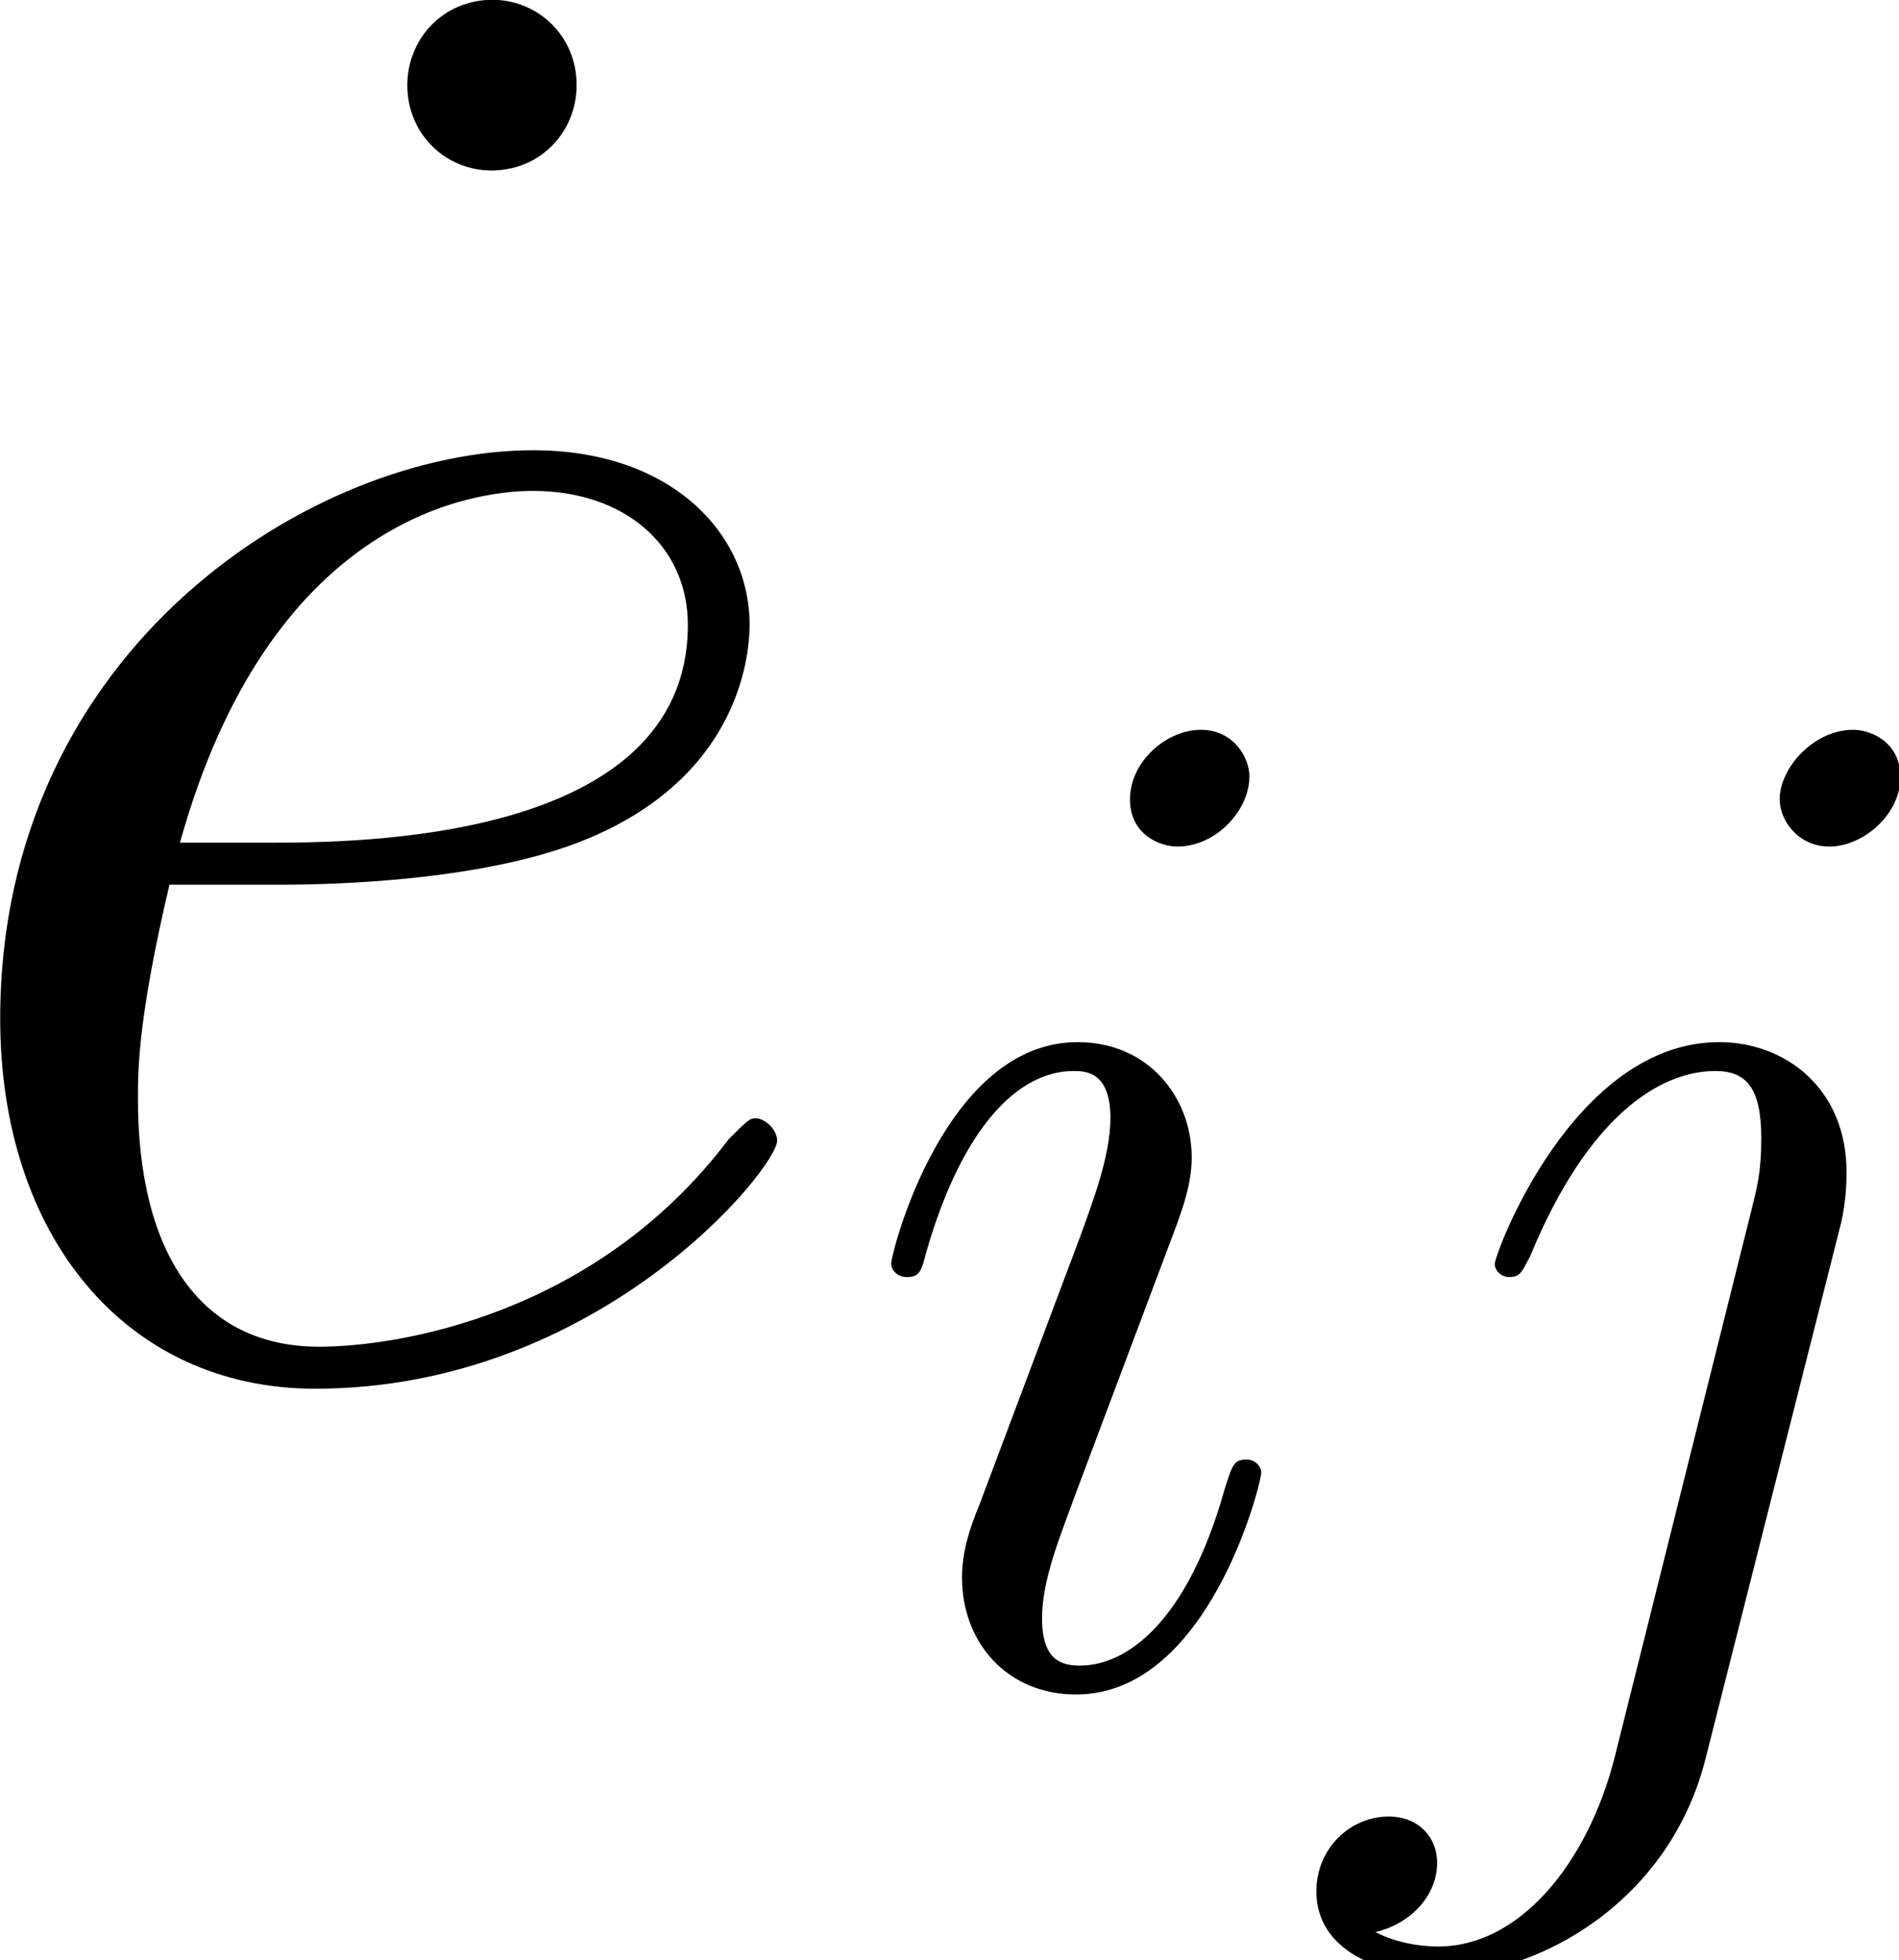
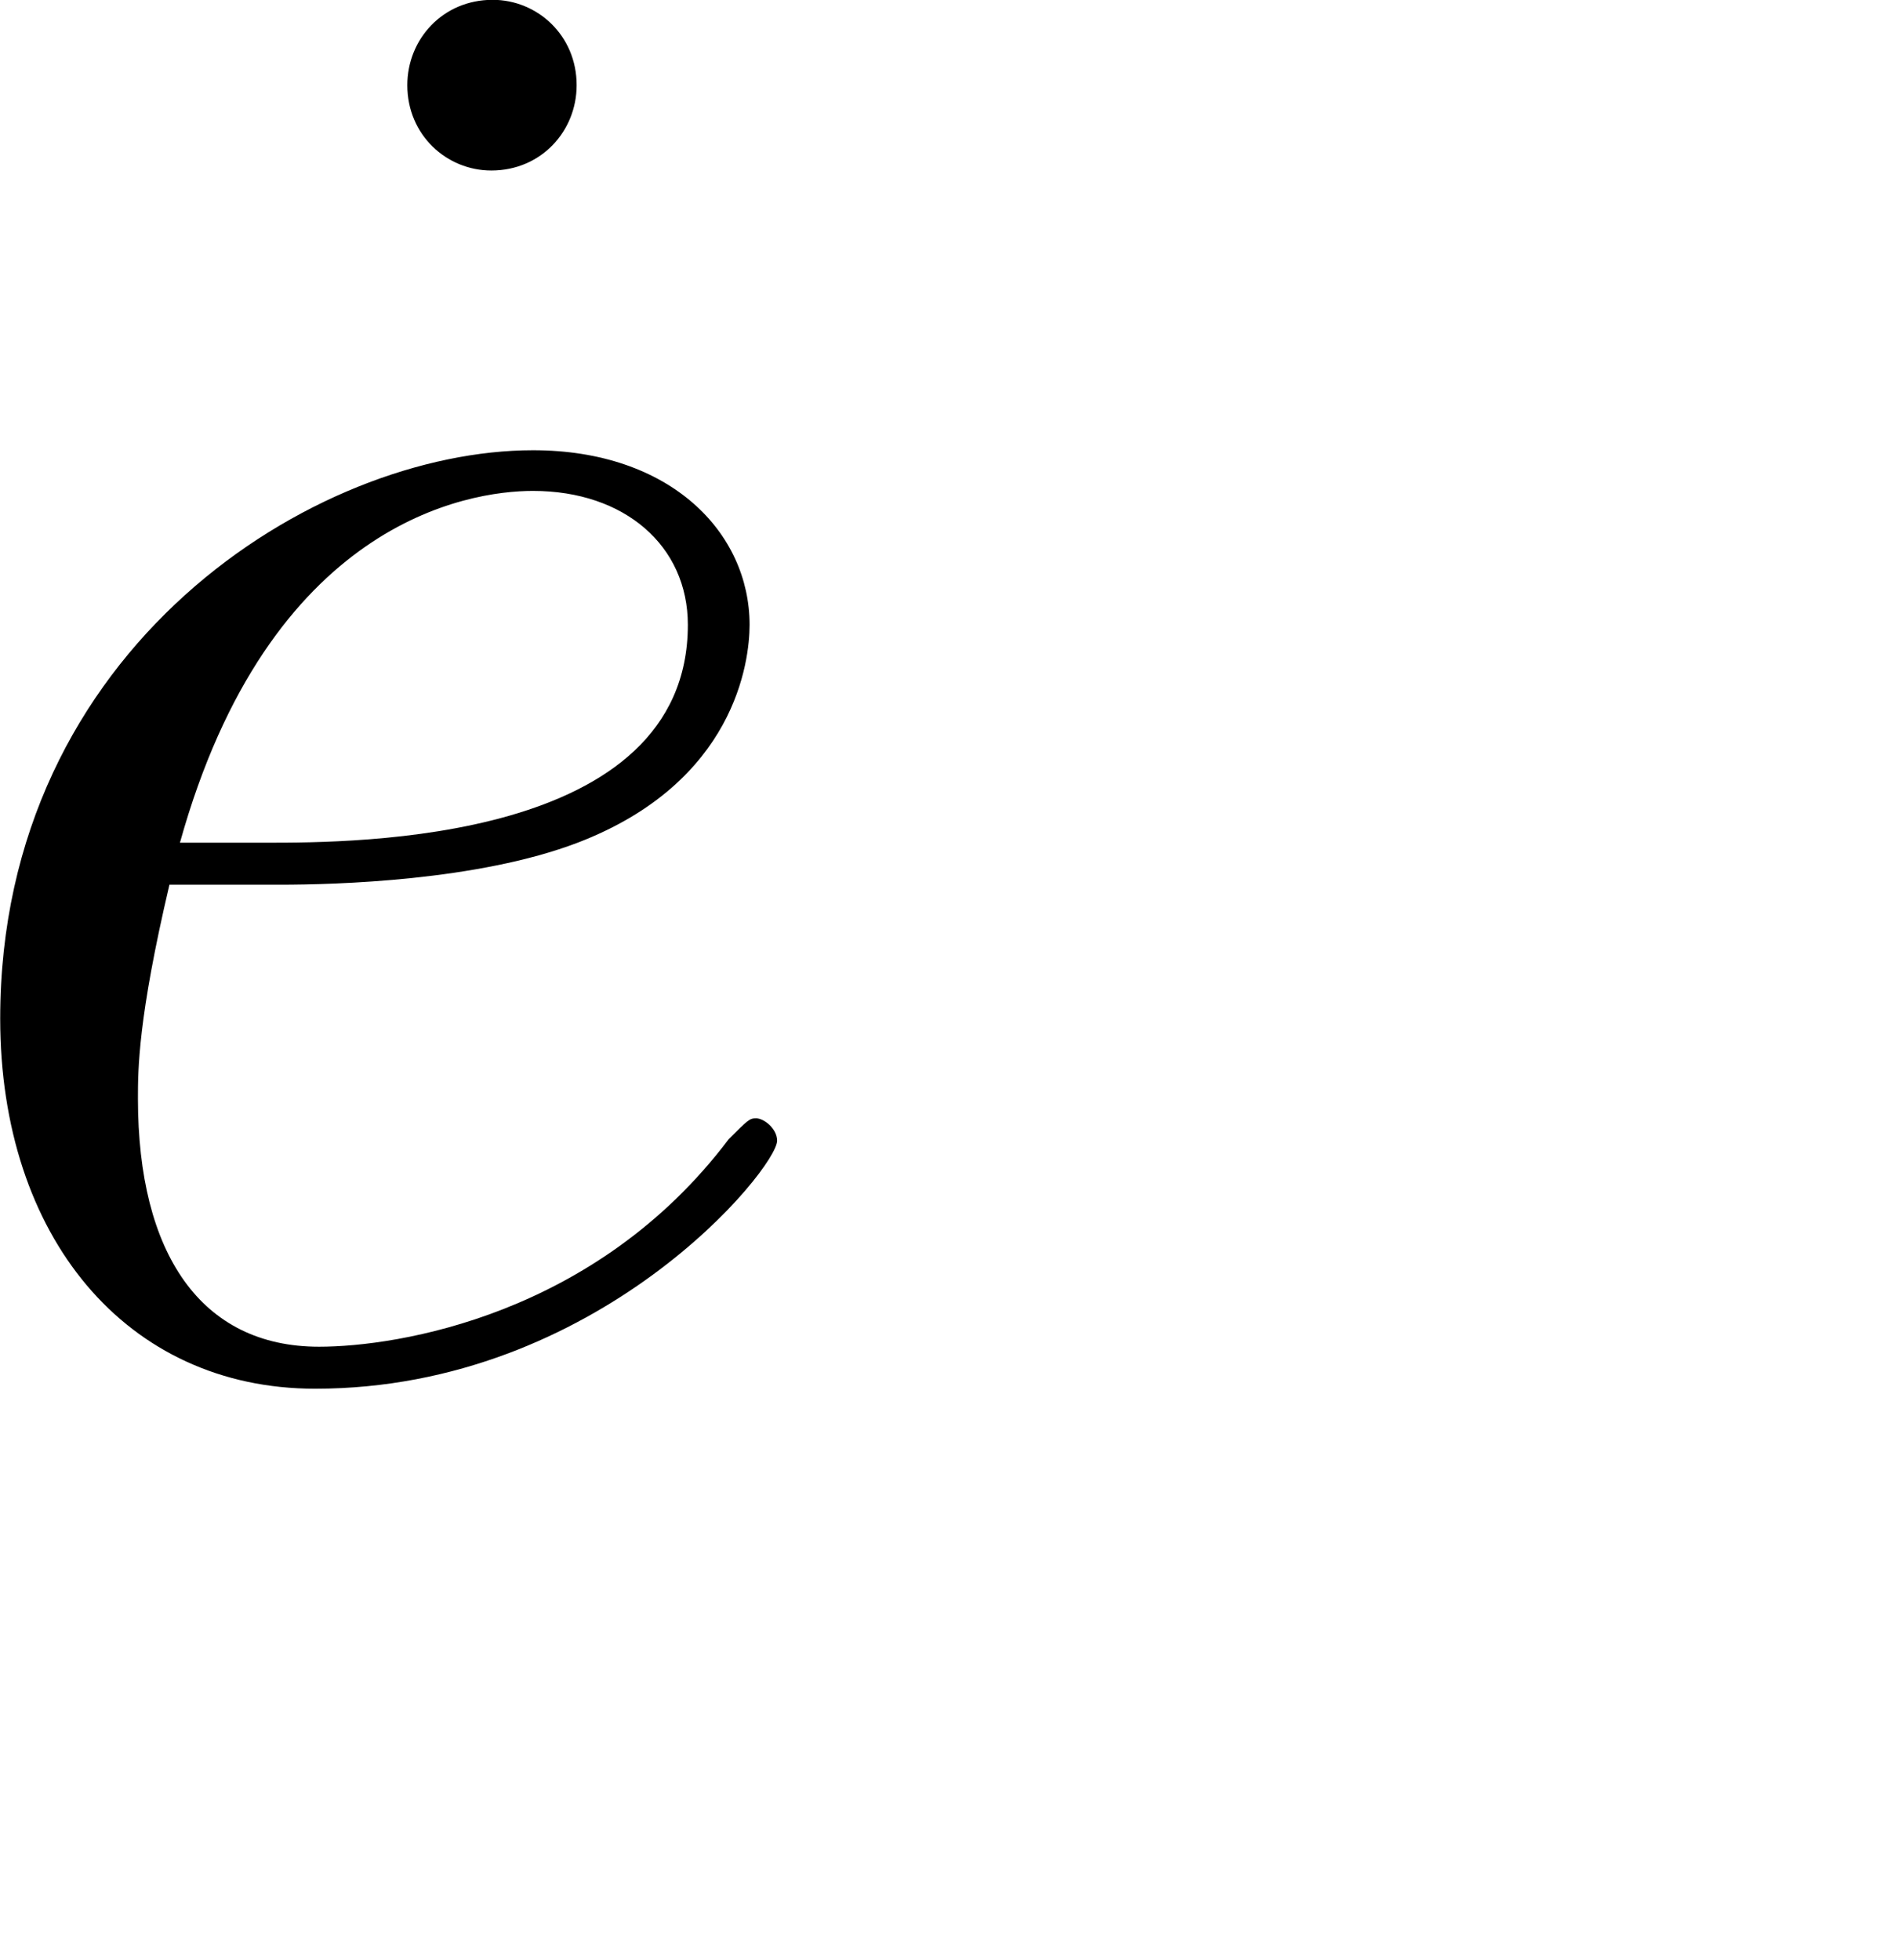
<svg xmlns="http://www.w3.org/2000/svg" xmlns:ns1="http://sodipodi.sourceforge.net/DTD/sodipodi-0.dtd" xmlns:ns2="http://www.inkscape.org/namespaces/inkscape" width="7.981mm" height="8.237mm" viewBox="0 0 7.981 8.237" version="1.1" id="svg5" ns1:docname="Equations.svg" ns2:version="1.2.2 (1:1.2.2+202212051550+b0a8486541)">
  <title id="title305">mathOrthographic</title>
  <ns1:namedview id="namedview7" pagecolor="#969696" bordercolor="#666666" borderopacity="1.0" ns2:showpageshadow="2" ns2:pageopacity="0.07843137" ns2:pagecheckerboard="true" ns2:deskcolor="#c3c3c3" ns2:document-units="mm" showgrid="true" ns2:zoom="1.2220607" ns2:cx="435.7394" ns2:cy="1815.3763" ns2:window-width="1440" ns2:window-height="2496" ns2:window-x="3360" ns2:window-y="27" ns2:window-maximized="1" ns2:current-layer="layer1">
    <ns2:grid type="xygrid" id="grid299" units="mm" spacingx="5" spacingy="5" empcolor="#0000ac" empopacity="0.263" color="#4d4dff" opacity="0.243" />
  </ns1:namedview>
  <defs id="defs2">
    <clipPath id="clipPath1828">
      <path d="M 11,8 H 24 V 23.328 H 11 Z m 0,0" id="path5968" />
    </clipPath>
  </defs>
  <g ns2:label="Layer 1" ns2:groupmode="layer" id="layer1" transform="translate(-120.98,-495.224)">
    <g ns2:label="" transform="translate(120.98,495.224)" id="g26220">
      <g id="g26218" transform="matrix(0.353,0,0,0.353,-0.391,0.007)">
        <g style="fill:#000000;fill-opacity:1" id="g32">
          <g id="use30" transform="translate(3.879,16.26)">
            <path style="stroke:none" d="m 4.094,-15.266 c 0,-0.594 -0.469,-1.016 -1,-1.016 -0.594,0 -1.016,0.469 -1.016,1.016 0,0.594 0.469,1.016 1,1.016 0.594,0 1.016,-0.469 1.016,-1.016 z m 0,0" id="path51" />
          </g>
        </g>
        <g style="fill:#000000;fill-opacity:1" id="g36">
          <g id="use34" transform="translate(0,16.262)">
            <path style="stroke:none" d="m 4.438,-5.75 c 0.672,0 2.359,-0.047 3.547,-0.5 1.875,-0.719 2.047,-2.156 2.047,-2.594 0,-1.094 -0.938,-2.078 -2.578,-2.078 -2.594,0 -6.344,2.344 -6.344,6.766 0,2.594 1.5,4.406 3.75,4.406 3.375,0 5.5,-2.625 5.5,-2.953 0,-0.141 -0.156,-0.266 -0.25,-0.266 -0.078,0 -0.094,0.016 -0.328,0.25 C 8.203,-0.625 5.844,-0.25 4.906,-0.25 3.5,-0.25 2.75,-1.359 2.75,-3.203 2.75,-3.547 2.75,-4.156 3.125,-5.75 Z M 3.25,-6.25 c 1.062,-3.812 3.422,-4.188 4.203,-4.188 1.094,0 1.844,0.656 1.844,1.594 0,2.594 -3.969,2.594 -5.016,2.594 z m 0,0" id="path55" />
          </g>
        </g>
        <g clip-path="url(#clipPath1828)" clip-rule="nonzero" id="g44">
          <g style="fill:#000000;fill-opacity:1" id="g42">
            <g id="use38" transform="translate(11.249,19.98)">
-               <path style="stroke:none" d="m 4.875,-2.469 c 0,-0.078 -0.078,-0.156 -0.172,-0.156 -0.156,0 -0.172,0.062 -0.266,0.359 -0.438,1.562 -1.156,2.094 -1.719,2.094 -0.203,0 -0.453,-0.047 -0.453,-0.562 0,-0.469 0.219,-0.984 0.406,-1.5 L 3.875,-5.438 c 0.047,-0.141 0.172,-0.453 0.172,-0.781 0,-0.719 -0.516,-1.375 -1.359,-1.375 -1.578,0 -2.219,2.5 -2.219,2.641 0,0.062 0.062,0.156 0.188,0.156 0.156,0 0.172,-0.078 0.234,-0.312 C 1.312,-6.562 1.969,-7.25 2.641,-7.25 c 0.156,0 0.438,0.016 0.438,0.562 0,0.453 -0.219,1.016 -0.359,1.406 L 1.516,-2.078 C 1.406,-1.812 1.312,-1.531 1.312,-1.219 c 0,0.766 0.531,1.391 1.359,1.391 C 4.25,0.172 4.875,-2.344 4.875,-2.469 Z M 4.734,-10.75 c 0,-0.25 -0.203,-0.562 -0.578,-0.562 -0.406,0 -0.844,0.375 -0.844,0.828 0,0.422 0.359,0.562 0.562,0.562 0.469,0 0.859,-0.438 0.859,-0.828 z m 0,0" id="path59" />
-             </g>
+               </g>
            <g id="use40" transform="translate(16.999,19.98)">
-               <path style="stroke:none" d="m 6.031,-5.453 c 0.062,-0.281 0.062,-0.516 0.062,-0.594 0,-1 -0.734,-1.547 -1.516,-1.547 -1.734,0 -2.672,2.516 -2.672,2.641 0,0.078 0.078,0.156 0.172,0.156 0.141,0 0.156,-0.078 0.25,-0.25 C 3.016,-6.719 3.875,-7.25 4.531,-7.25 c 0.359,0 0.547,0.188 0.547,0.797 0,0.406 -0.047,0.578 -0.125,0.891 l -1.625,6.5 C 3,2.203 2.188,3.172 1.234,3.172 c -0.062,0 -0.422,0 -0.75,-0.172 C 0.891,2.906 1.219,2.578 1.219,2.172 1.219,1.891 1.016,1.625 0.641,1.625 0.188,1.625 -0.219,2 -0.219,2.516 c 0,0.703 0.75,1 1.453,1 1.188,0 2.766,-0.875 3.188,-2.609 z M 6.734,-10.75 c 0,-0.422 -0.359,-0.562 -0.562,-0.562 -0.469,0 -0.875,0.453 -0.875,0.828 0,0.25 0.219,0.562 0.594,0.562 0.391,0 0.844,-0.375 0.844,-0.828 z m 0,0" id="path63" />
-             </g>
+               </g>
          </g>
        </g>
      </g>
    </g>
  </g>
</svg>